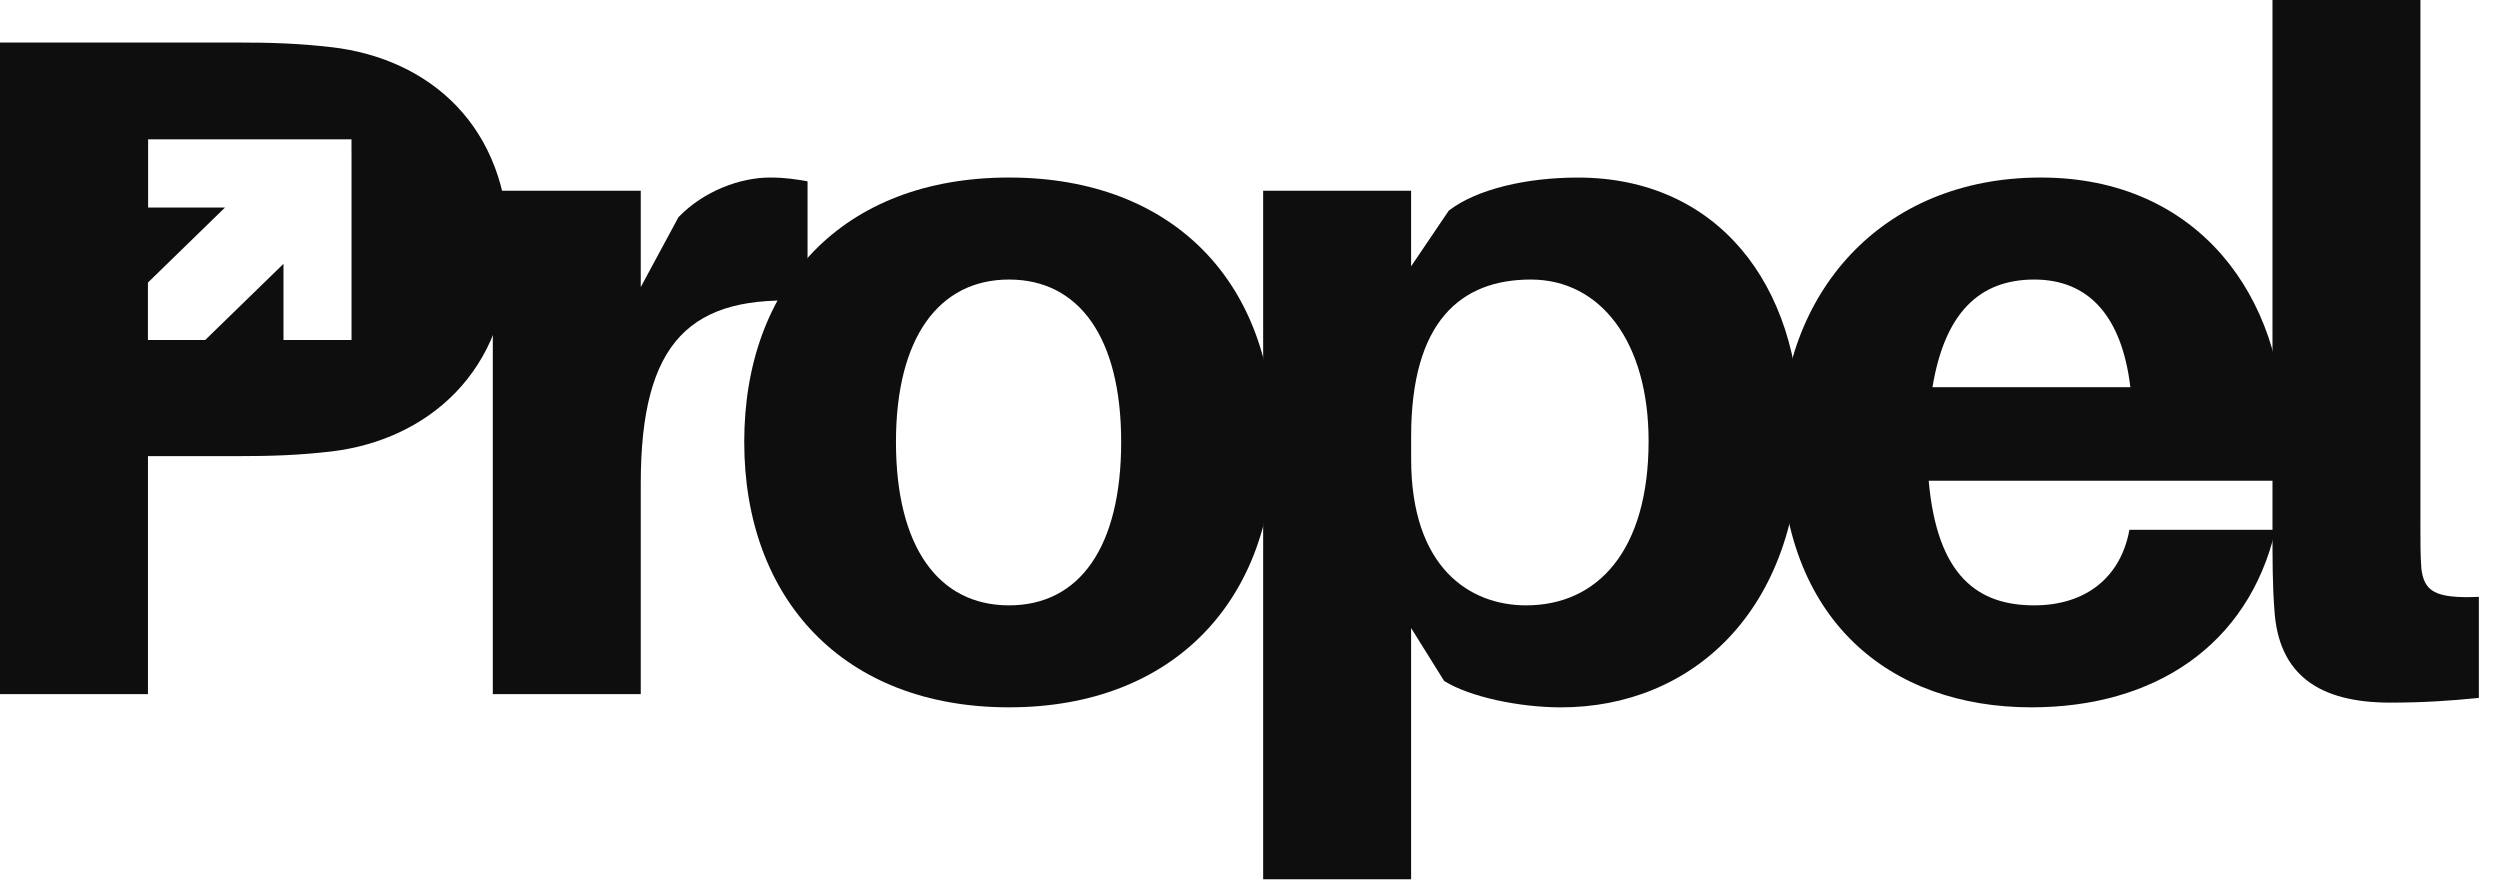
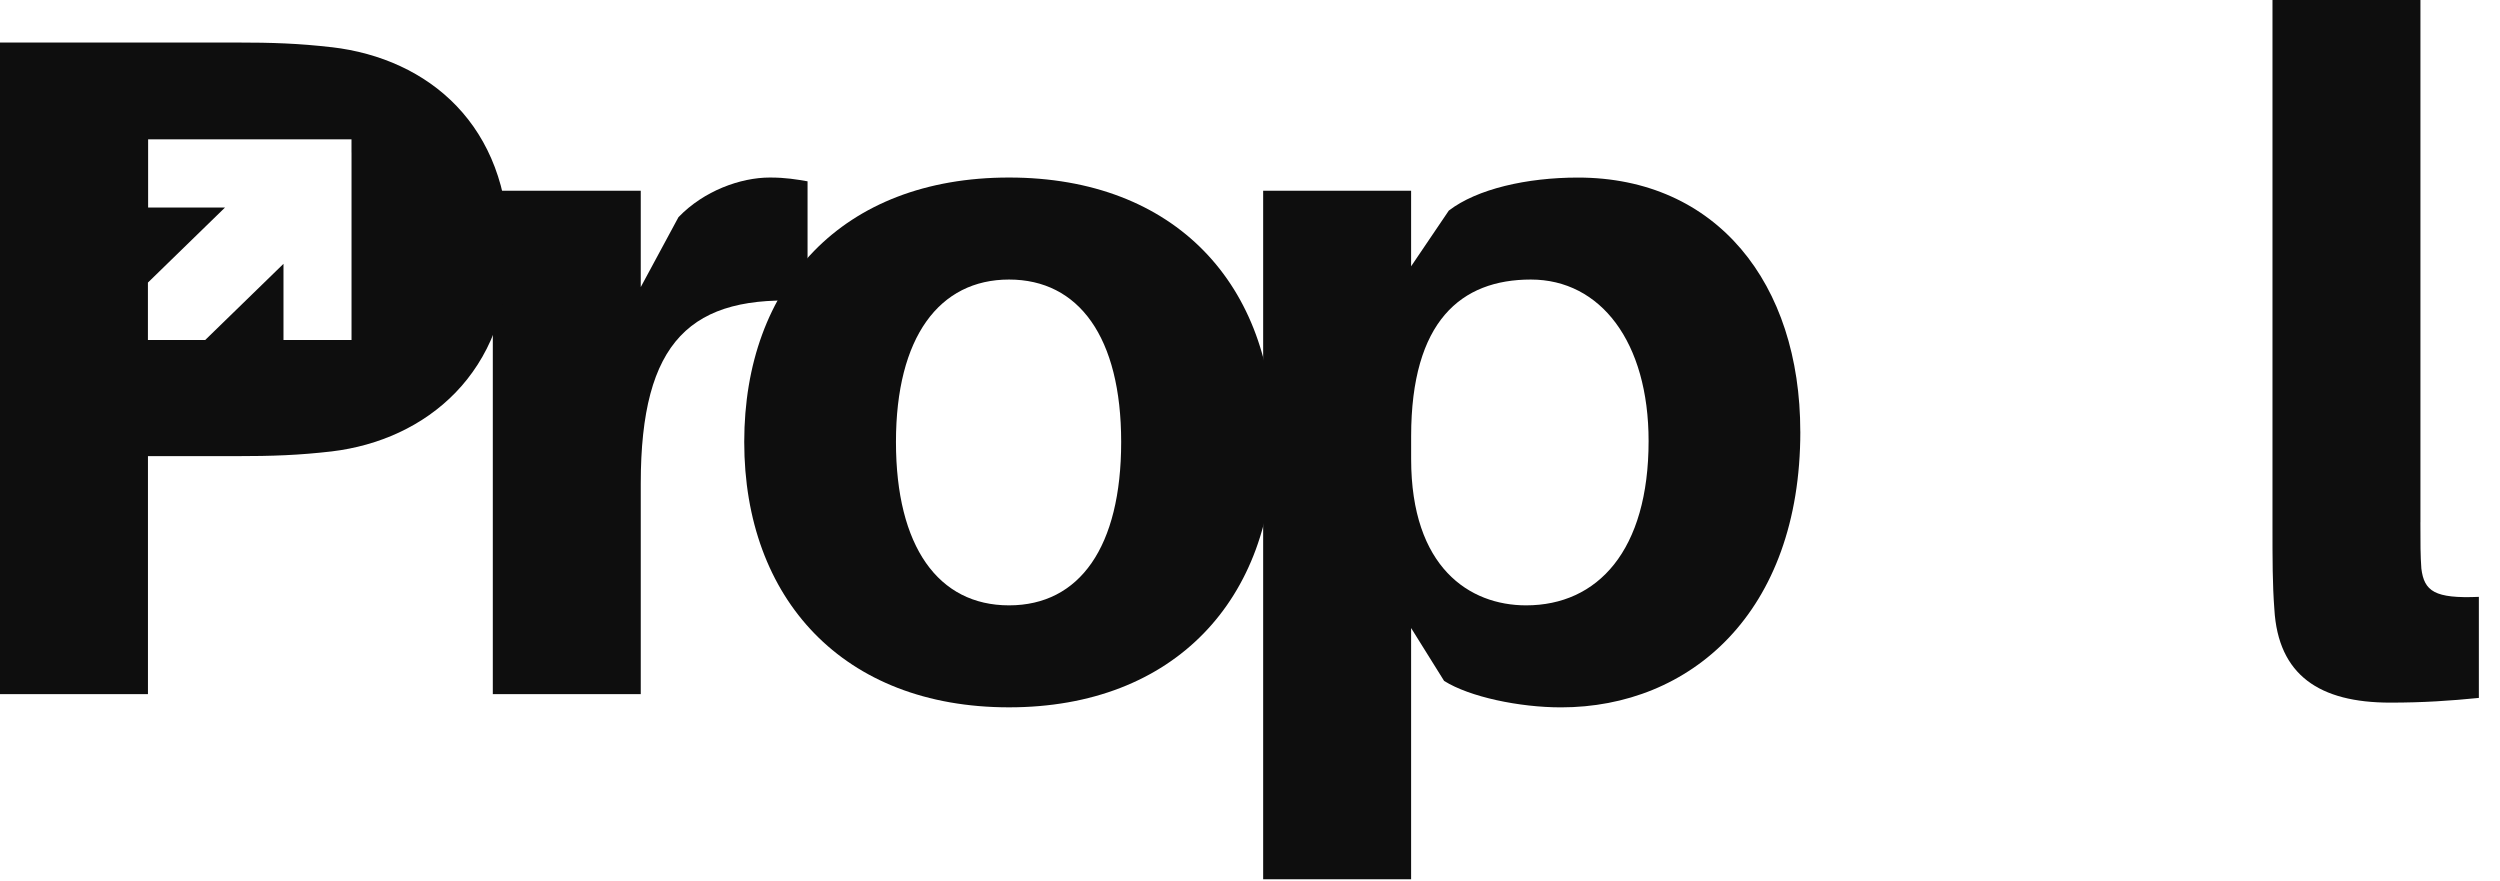
<svg xmlns="http://www.w3.org/2000/svg" width="1024" height="361" viewBox="0 0 1024 361" fill="none">
  <g clip-path="url(#clip0_46_2)">
    <path d="M330.776 74.267V123.397C282.911 120.297 262.455 139.638 262.455 198.055V284.318H201.854V78.136H262.455V117.587L277.895 88.959C288.318 78.122 303.367 72.717 315.336 72.717C321.9 72.717 326.15 73.485 330.776 74.267Z" fill="#0E0E0E" />
    <path d="M521.756 181.031C521.756 245.244 481.234 289.723 413.29 289.723C345.346 289.723 304.838 245.244 304.838 181.031C304.838 116.819 344.983 72.717 413.29 72.717C481.597 72.717 521.756 116.819 521.756 181.031ZM459.232 181.031C459.232 138.088 441.87 114.501 413.304 114.501C384.738 114.501 366.986 138.102 366.986 181.031C366.986 223.961 384.348 247.953 413.304 247.953C442.26 247.953 459.232 223.975 459.232 181.031Z" fill="#0E0E0E" />
    <path d="M737.413 176.786C737.413 251.053 692.252 289.737 639.371 289.737C622.385 289.737 601.929 285.477 591.506 278.9L577.99 257.24V360.136H517.389V78.135H577.99V109.082L593.429 86.263C605.008 77.367 625.464 72.731 646.31 72.731C703.051 72.731 737.399 116.051 737.399 176.786H737.413ZM675.266 180.654C675.266 140.043 655.576 114.501 627.025 114.501C598.473 114.501 578.003 131.525 578.003 178.713V188C578.003 232.479 601.929 247.953 625.088 247.953C654.42 247.953 675.266 225.511 675.266 180.64V180.654Z" fill="#0E0E0E" />
-     <path d="M934.355 196.896H789.994C793.464 236.348 810.45 247.953 833.219 247.953C854.441 247.953 868.724 236.348 872.207 217.006H932.028C920.838 264.585 882.24 289.723 832.062 289.723C774.555 289.723 729.393 254.517 729.393 181.8C729.393 119.906 770.695 72.717 835.922 72.717C901.149 72.717 935.497 122.615 935.497 177.54C935.497 182.959 935.107 189.536 934.341 196.882L934.355 196.896ZM791.541 158.603H872.597C869.128 129.597 855.611 114.501 833.233 114.501C810.854 114.501 796.571 128.033 791.541 158.603Z" fill="#0E0E0E" />
    <path d="M991.397 213.92C991.397 222.815 991.397 227.466 991.787 232.87C992.943 242.157 997.194 245.244 1015.34 244.475V285.868C1003.76 287.028 992.567 287.796 979.051 287.796C950.109 287.796 933.123 276.582 931.576 249.503C930.81 239.448 930.81 229.393 930.81 215.079V0H991.411V213.92H991.397Z" fill="#0E0E0E" />
-     <path d="M135.861 19.342C122.358 17.792 111.935 17.415 96.106 17.415H0V284.318H60.601V186.841H96.106C111.935 186.841 122.358 186.45 135.861 184.9C174.459 180.263 208.417 152.794 208.417 102.114C208.417 51.434 175.616 23.978 135.861 19.328V19.342ZM143.985 62.452V139.261H116.116V108.063L84.052 139.261H60.587V115.744L92.162 85.006H60.67V57.076H143.971V62.438L143.985 62.452Z" fill="#0E0E0E" />
+     <path d="M135.861 19.342C122.358 17.792 111.935 17.415 96.106 17.415H0V284.318H60.601V186.841H96.106C111.935 186.841 122.358 186.45 135.861 184.9C174.459 180.263 208.417 152.794 208.417 102.114C208.417 51.434 175.616 23.978 135.861 19.328V19.342ZM143.985 62.452V139.261H116.116V108.063L84.052 139.261H60.587V115.744L92.162 85.006H60.67V57.076H143.971V62.438L143.985 62.452" fill="#0E0E0E" />
  </g>
  <defs>
    <clipPath id="clip0_46_2">
      <rect width="1024" height="360.136" fill="white" />
    </clipPath>
  </defs>
</svg>